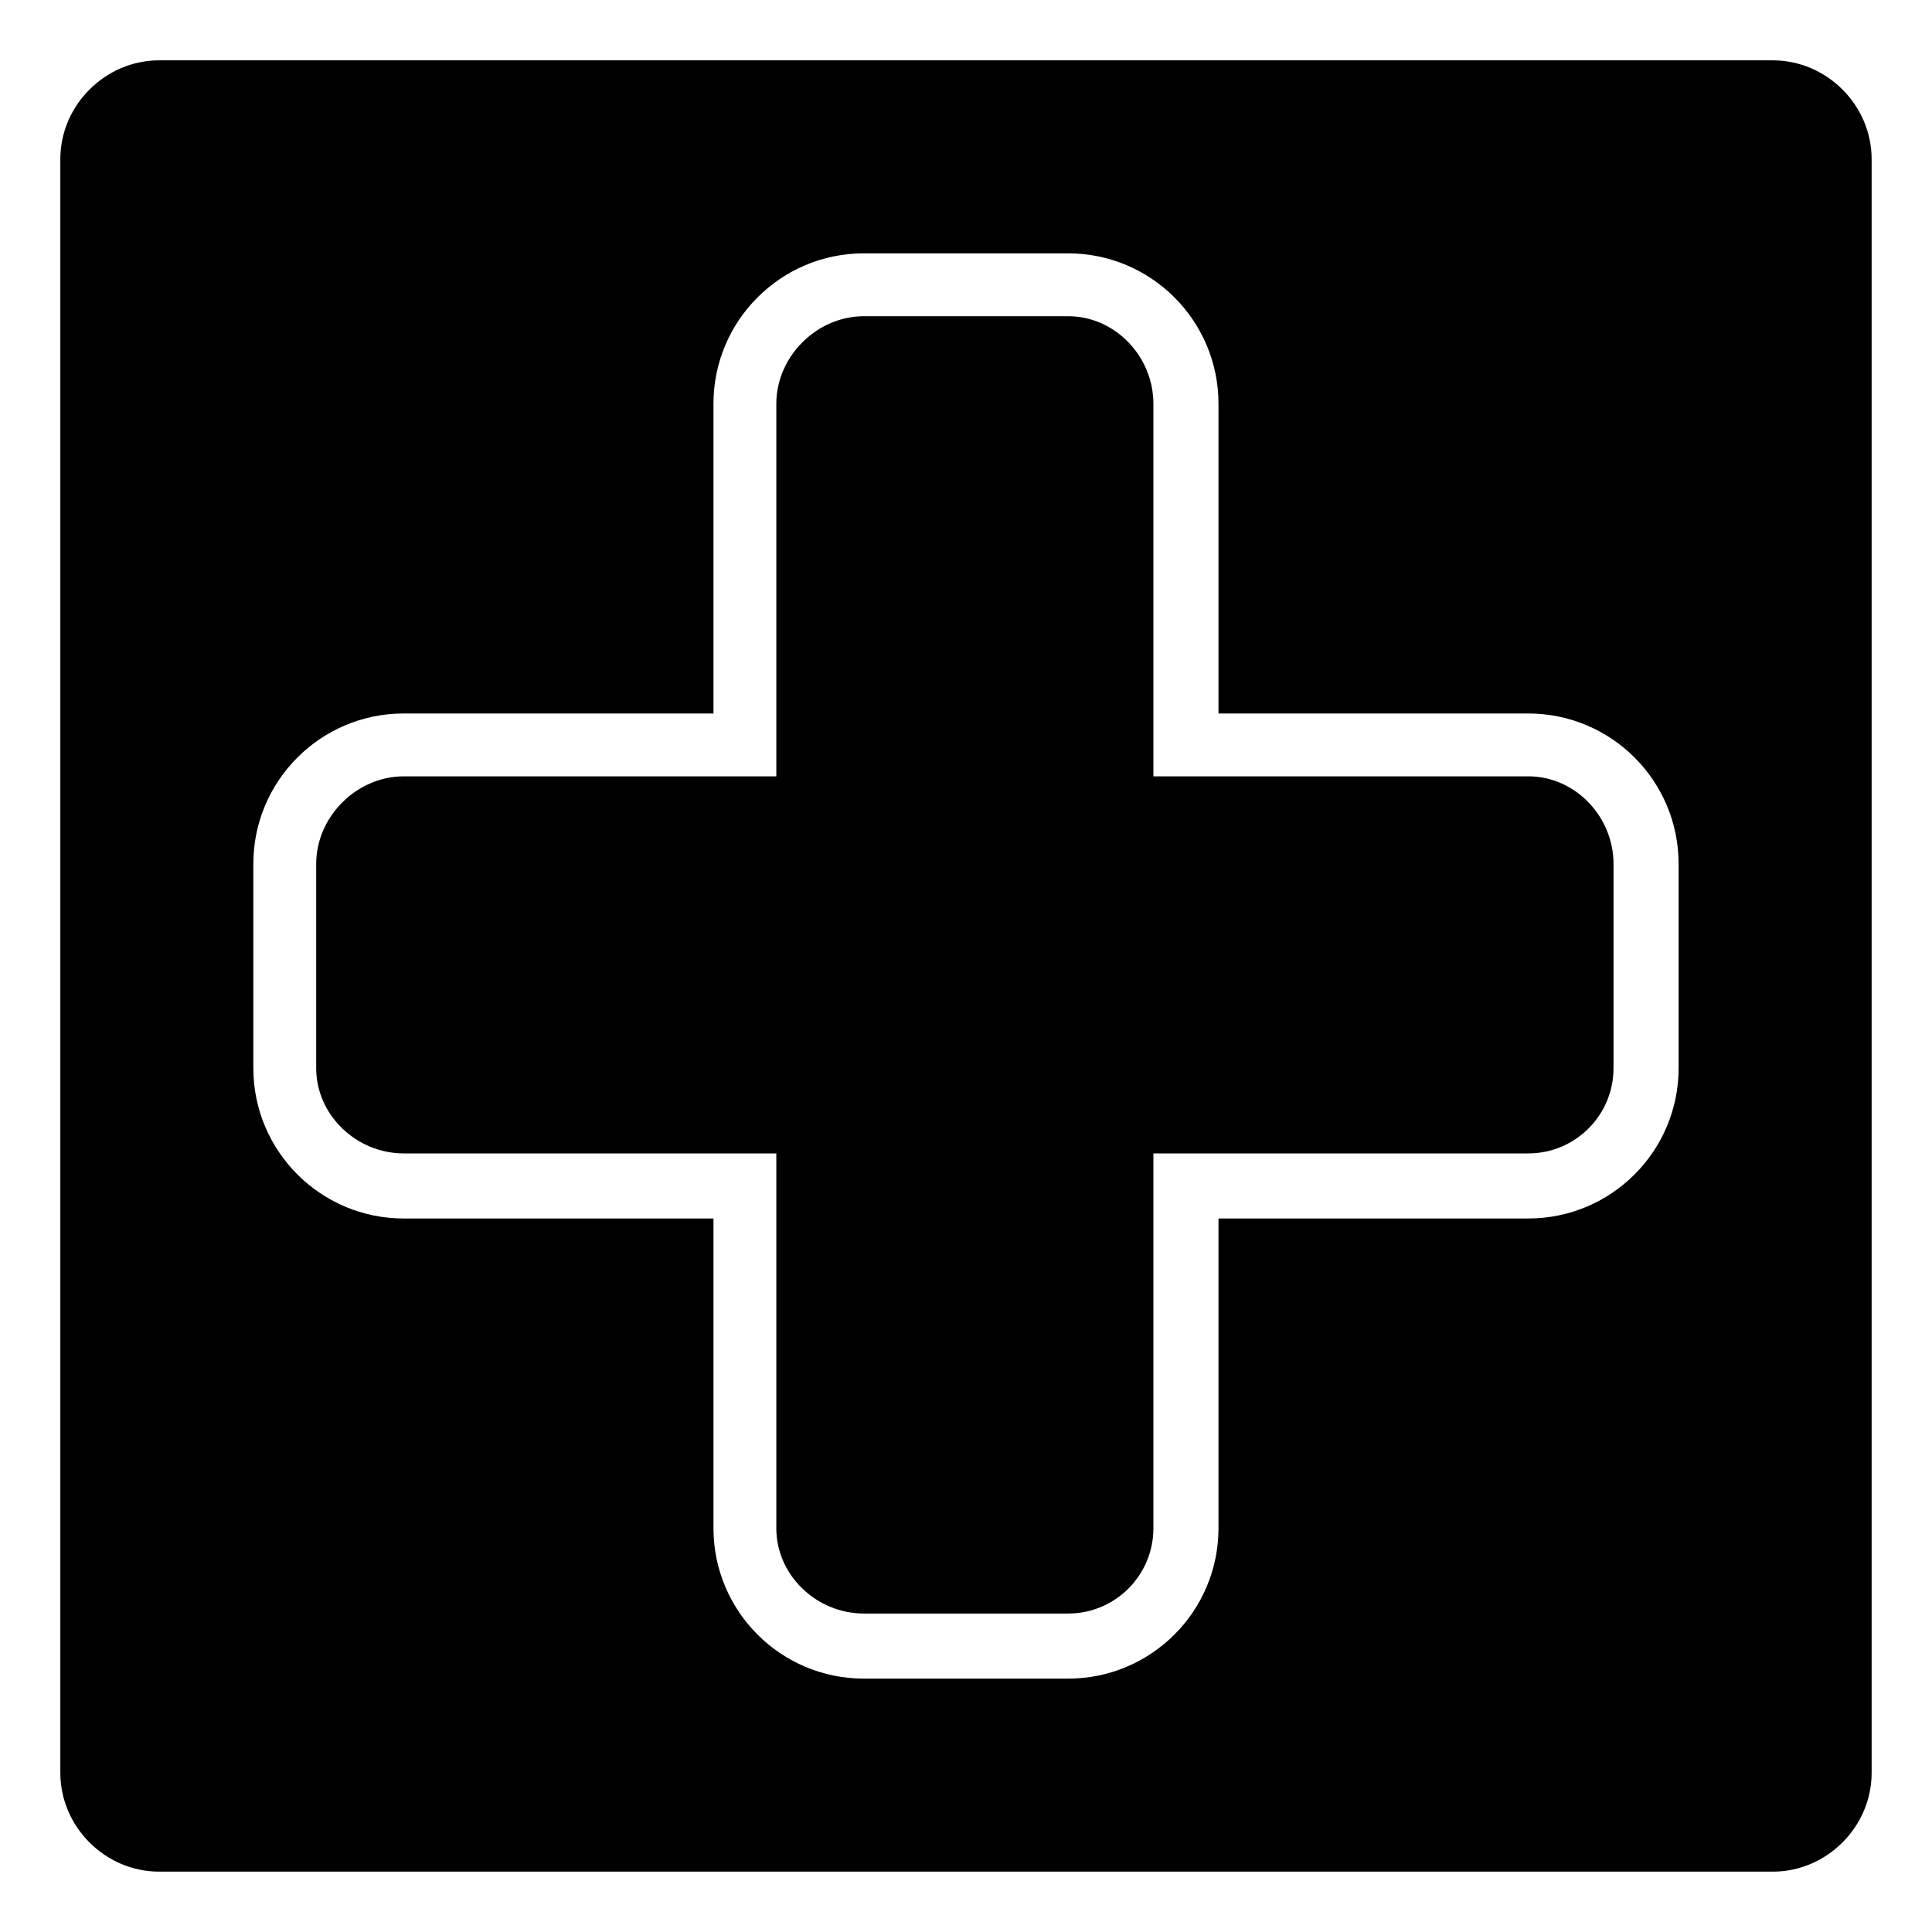
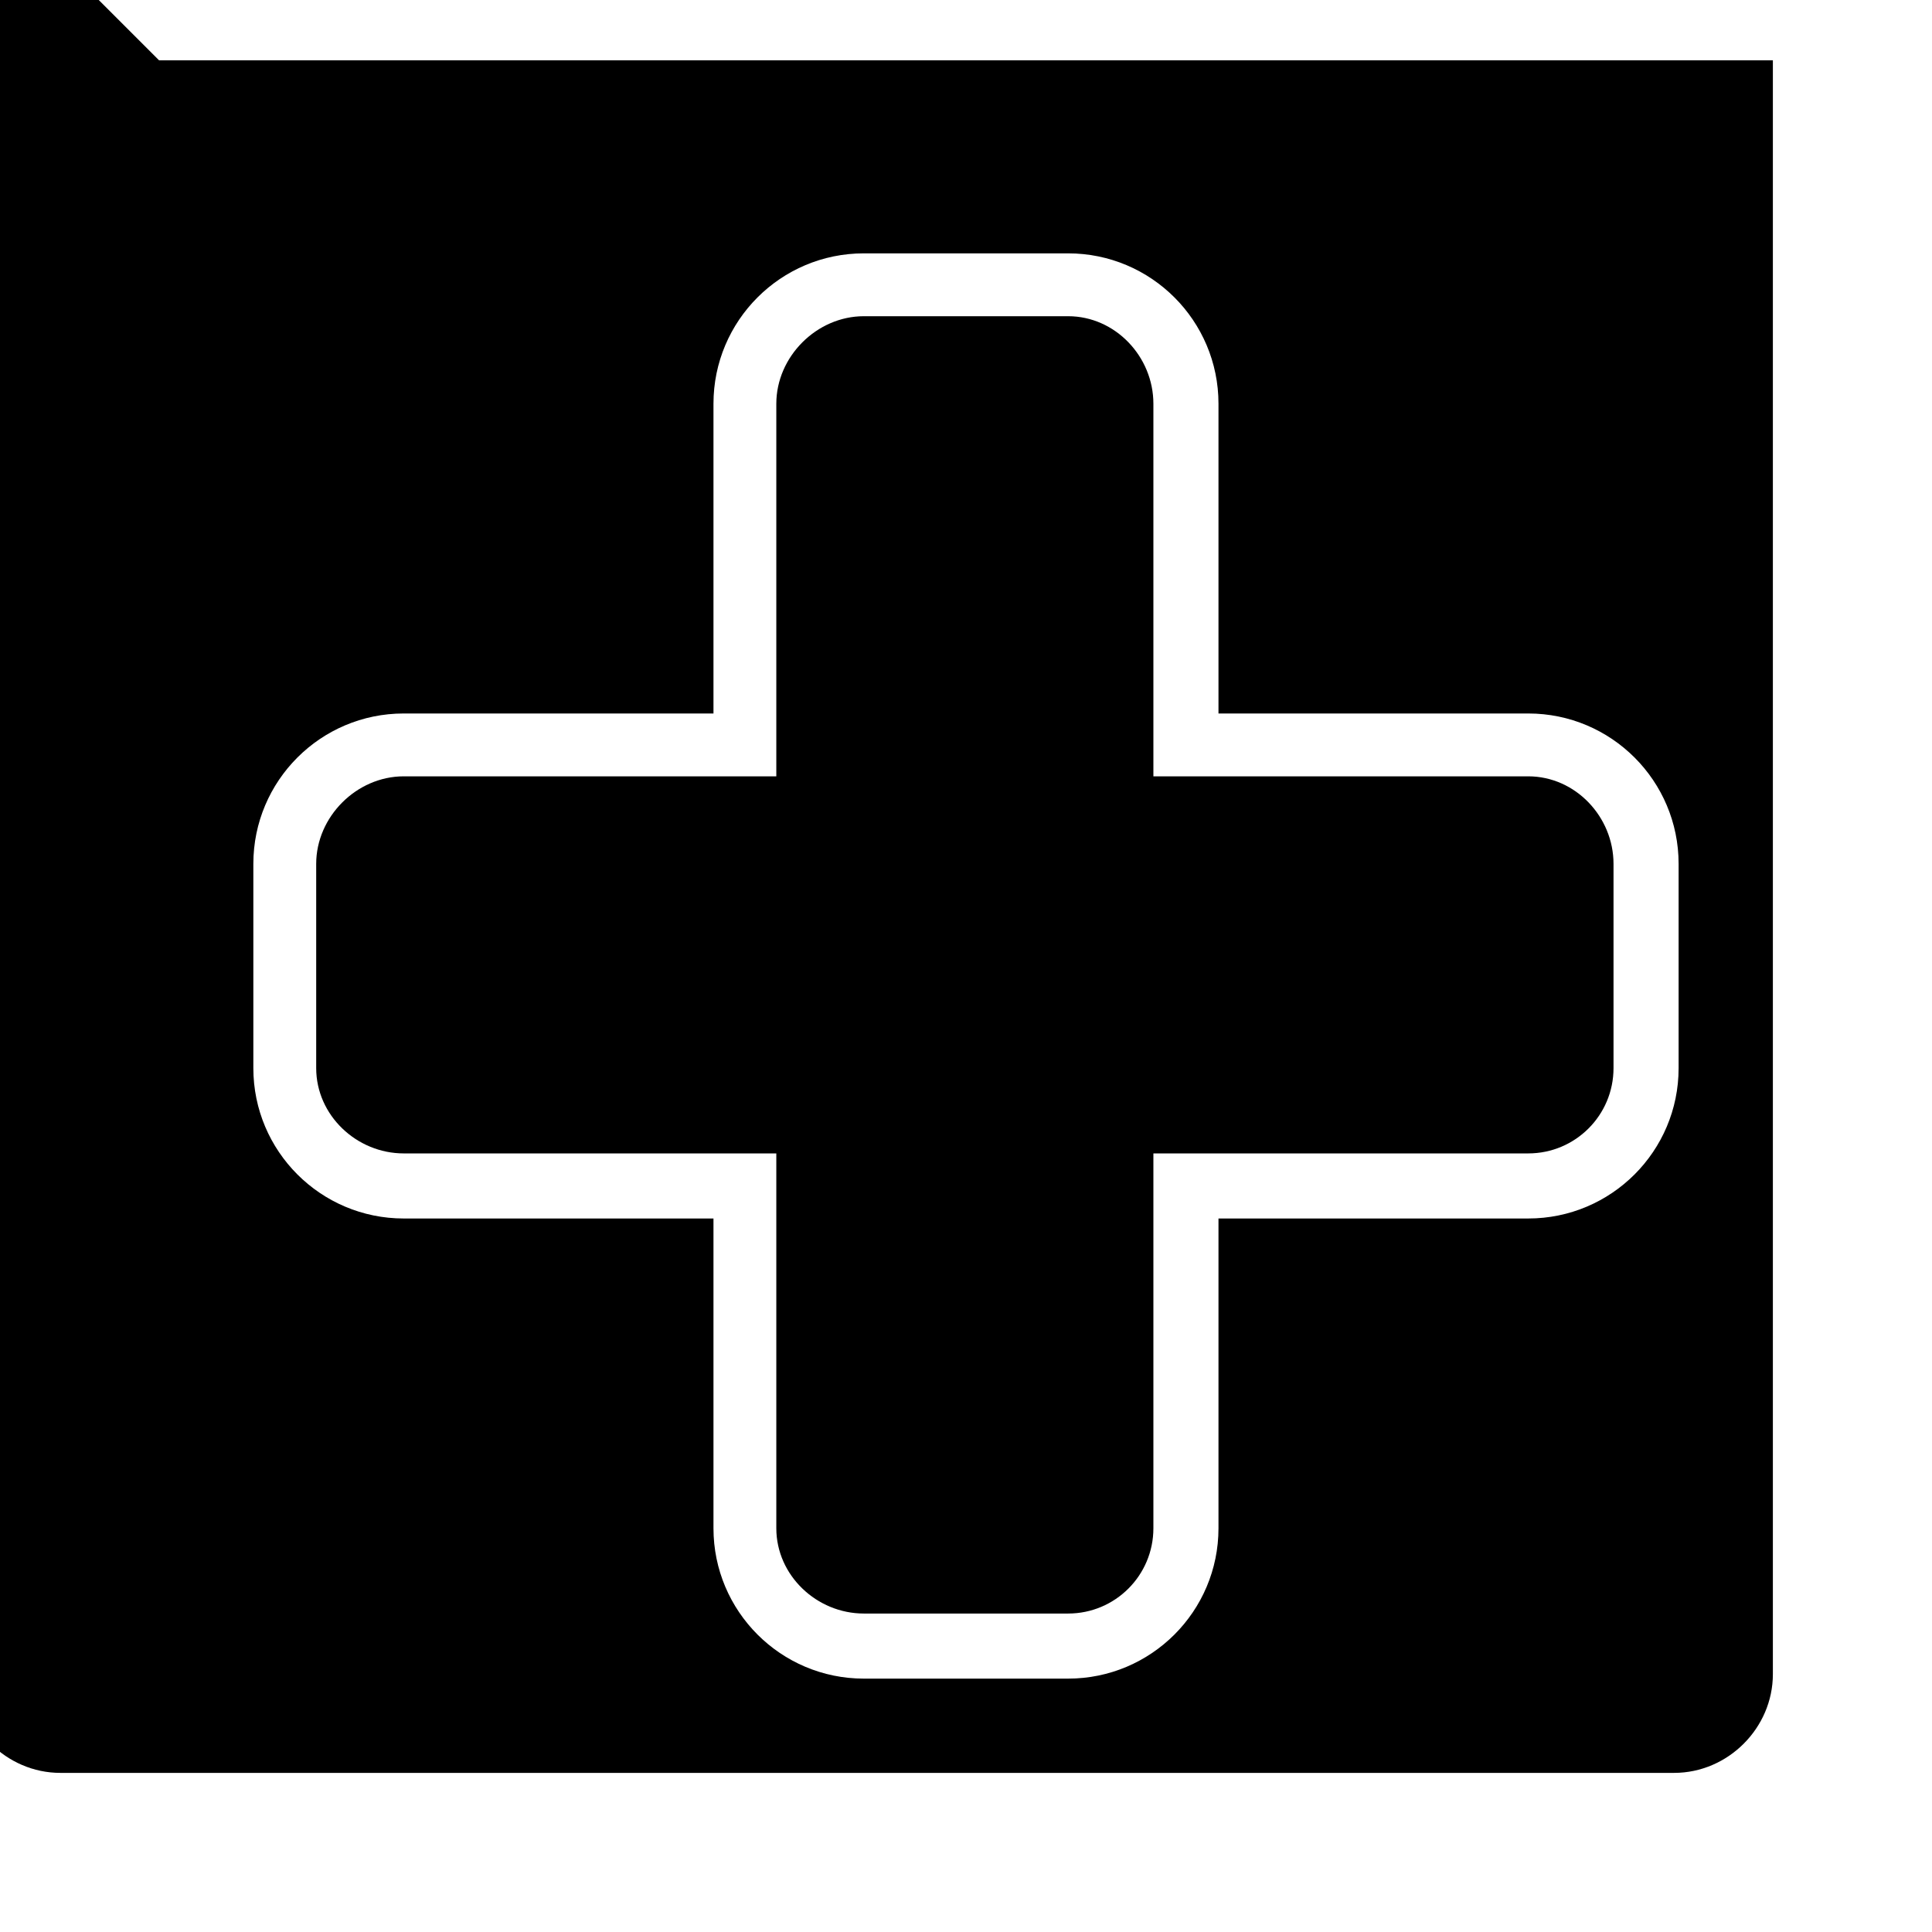
<svg xmlns="http://www.w3.org/2000/svg" fill="#000000" width="800px" height="800px" version="1.1" viewBox="144 144 512 512">
-   <path d="m186.16 159.99h427.67c14.277 0 26.172 11.895 26.172 26.172v427.67c0 14.277-11.895 26.172-26.172 26.172h-427.67c-14.277 0-26.172-11.895-26.172-26.172v-427.67c0-14.277 11.895-26.172 26.172-26.172zm280.75 173.09h82.086c22.008 0 39.852 17.844 39.852 39.852v54.129c0 22.008-17.844 39.852-39.852 39.852h-82.086v82.086c0 22.008-17.844 39.852-39.852 39.852h-54.129c-22.008 0-39.852-17.844-39.852-39.852v-82.086h-82.086c-22.008 0-39.852-17.844-39.852-39.852v-54.129c0-22.008 17.844-39.852 39.852-39.852h82.086v-82.086c0-22.008 17.844-39.852 39.852-39.852h54.129c22.008 0 39.852 17.844 39.852 39.852zm-17.25 16.656h99.336c12.492 0 22.602 10.707 22.602 23.199v54.129c0 12.492-10.113 22.602-22.602 22.602h-99.336v99.336c0 12.492-10.113 22.602-22.602 22.602h-54.129c-12.492 0-23.199-10.113-23.199-22.602v-99.336h-98.738c-12.492 0-23.199-10.113-23.199-22.602v-54.129c0-12.492 10.707-23.199 23.199-23.199h98.738v-98.738c0-12.492 10.707-23.199 23.199-23.199h54.129c12.492 0 22.602 10.707 22.602 23.199z" fill-rule="evenodd" />
+   <path d="m186.16 159.99h427.67v427.67c0 14.277-11.895 26.172-26.172 26.172h-427.67c-14.277 0-26.172-11.895-26.172-26.172v-427.67c0-14.277 11.895-26.172 26.172-26.172zm280.75 173.09h82.086c22.008 0 39.852 17.844 39.852 39.852v54.129c0 22.008-17.844 39.852-39.852 39.852h-82.086v82.086c0 22.008-17.844 39.852-39.852 39.852h-54.129c-22.008 0-39.852-17.844-39.852-39.852v-82.086h-82.086c-22.008 0-39.852-17.844-39.852-39.852v-54.129c0-22.008 17.844-39.852 39.852-39.852h82.086v-82.086c0-22.008 17.844-39.852 39.852-39.852h54.129c22.008 0 39.852 17.844 39.852 39.852zm-17.25 16.656h99.336c12.492 0 22.602 10.707 22.602 23.199v54.129c0 12.492-10.113 22.602-22.602 22.602h-99.336v99.336c0 12.492-10.113 22.602-22.602 22.602h-54.129c-12.492 0-23.199-10.113-23.199-22.602v-99.336h-98.738c-12.492 0-23.199-10.113-23.199-22.602v-54.129c0-12.492 10.707-23.199 23.199-23.199h98.738v-98.738c0-12.492 10.707-23.199 23.199-23.199h54.129c12.492 0 22.602 10.707 22.602 23.199z" fill-rule="evenodd" />
</svg>